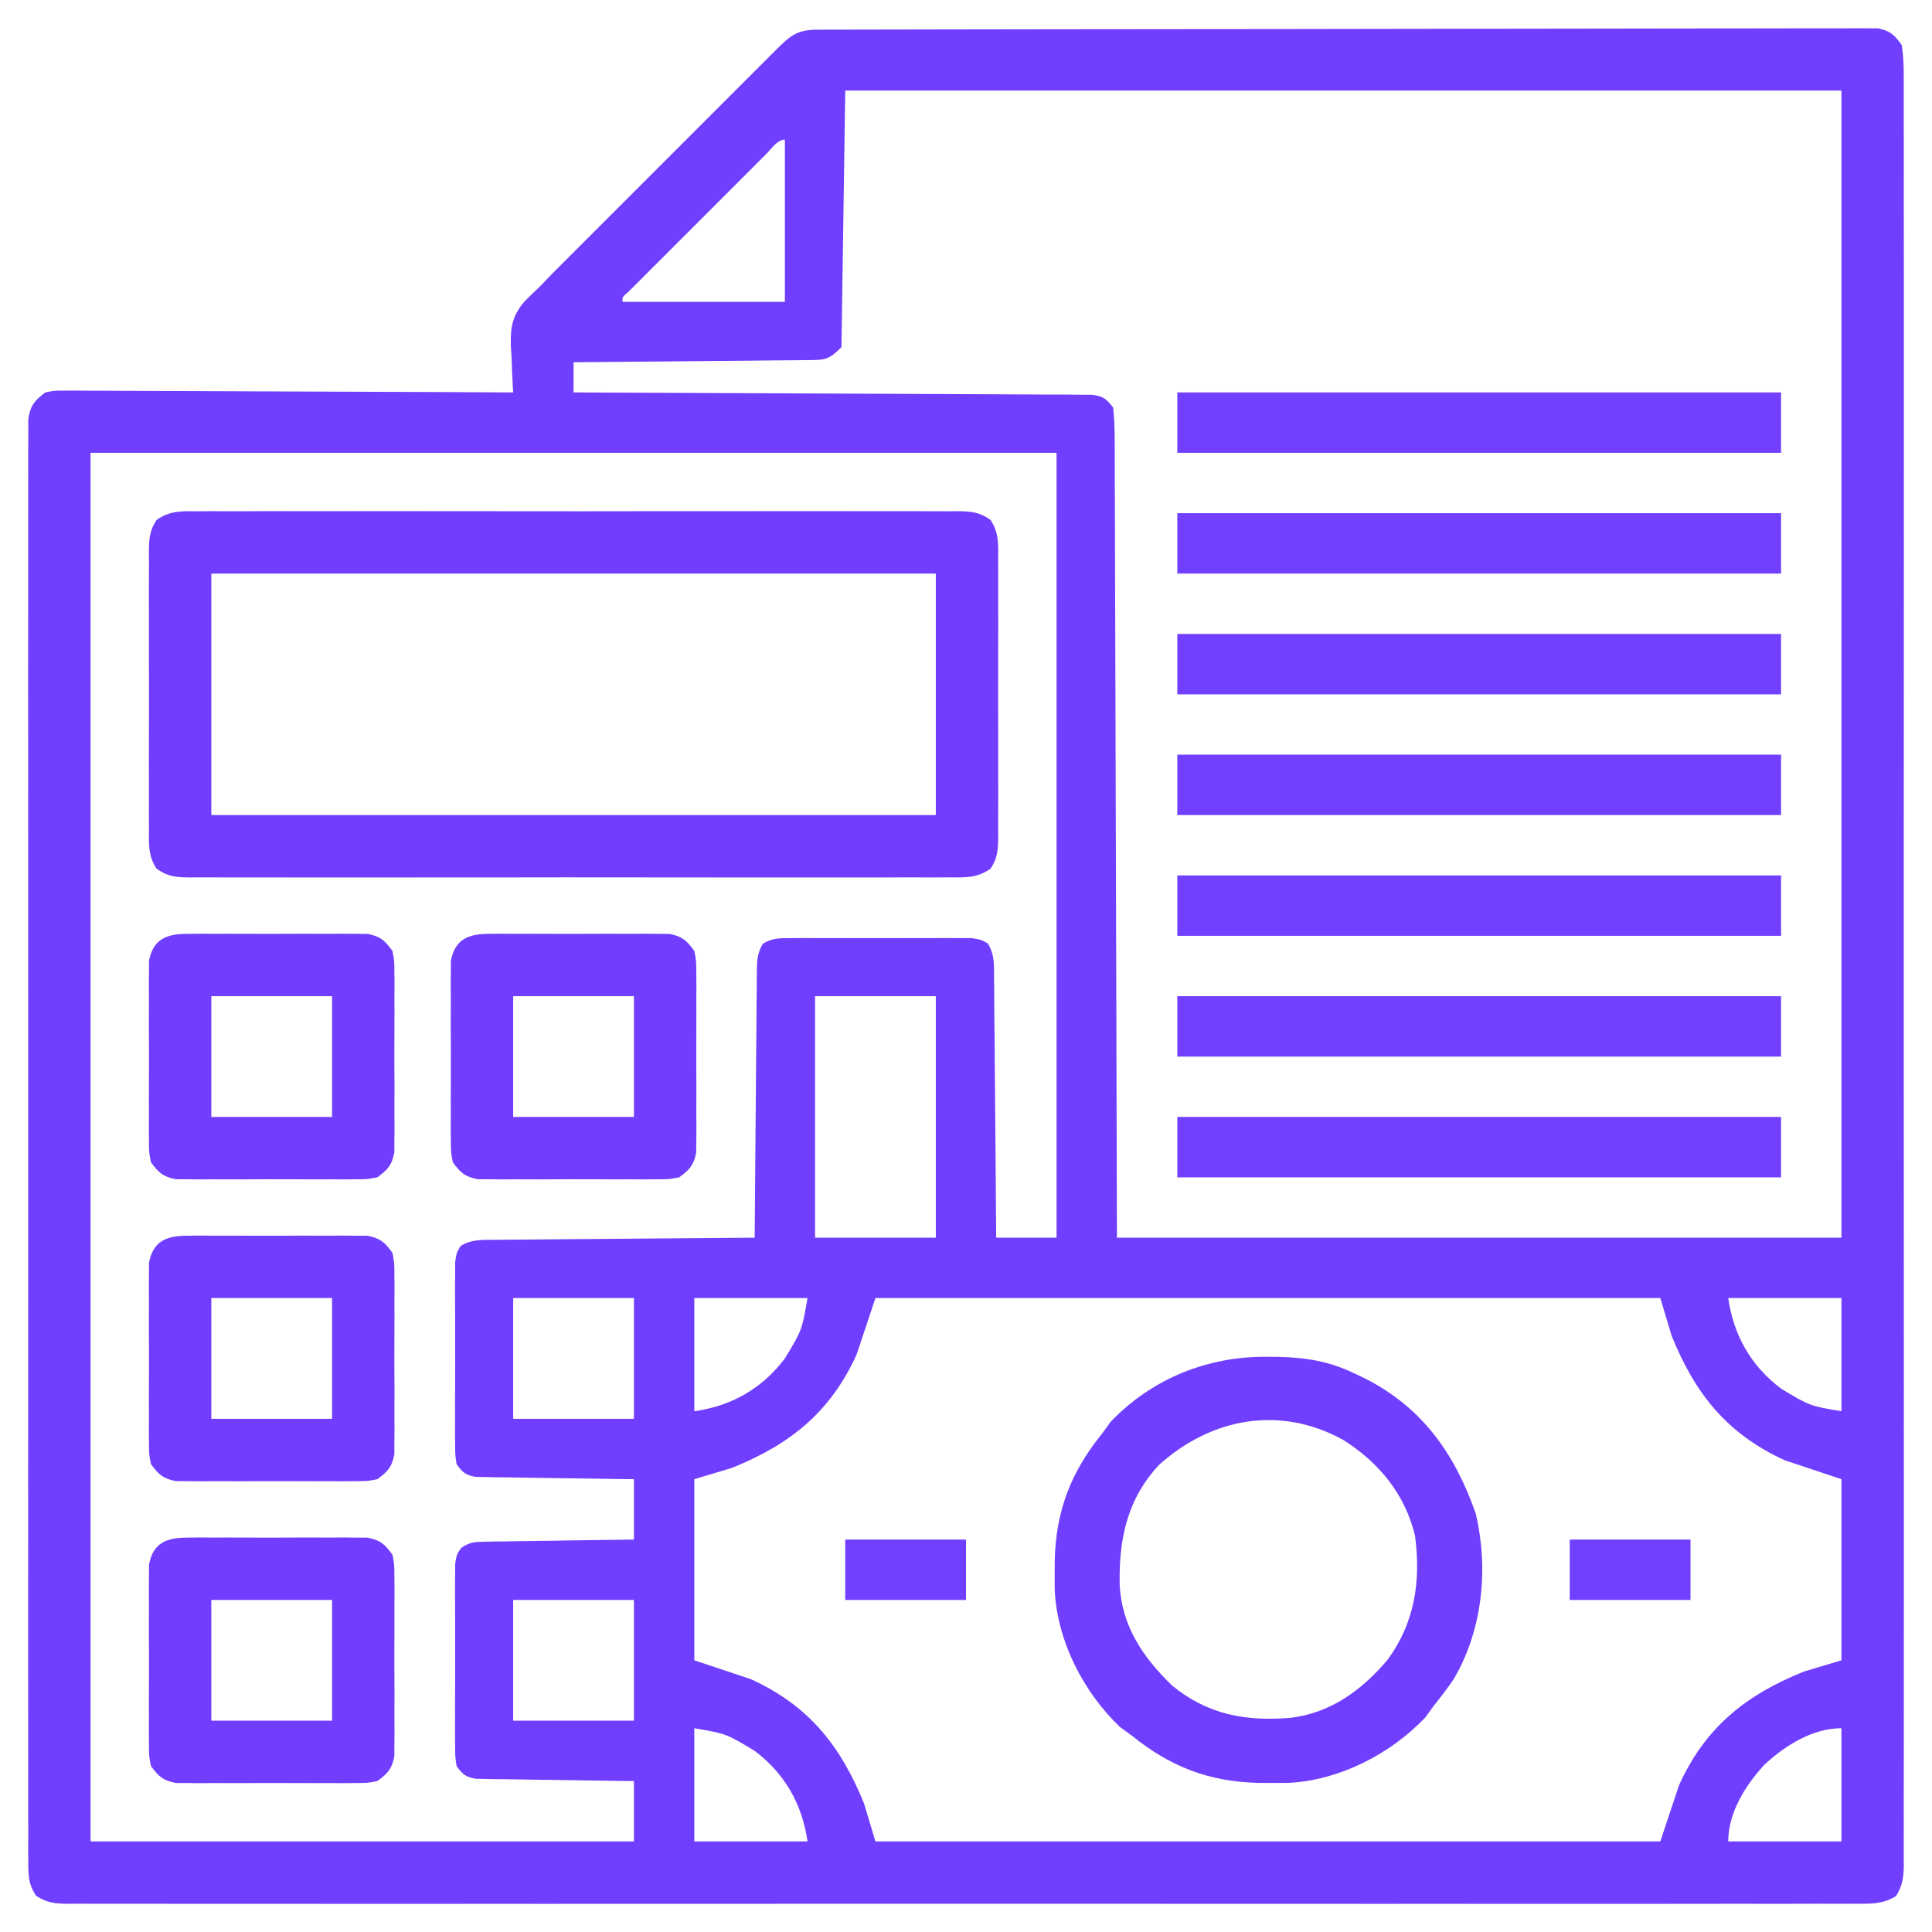
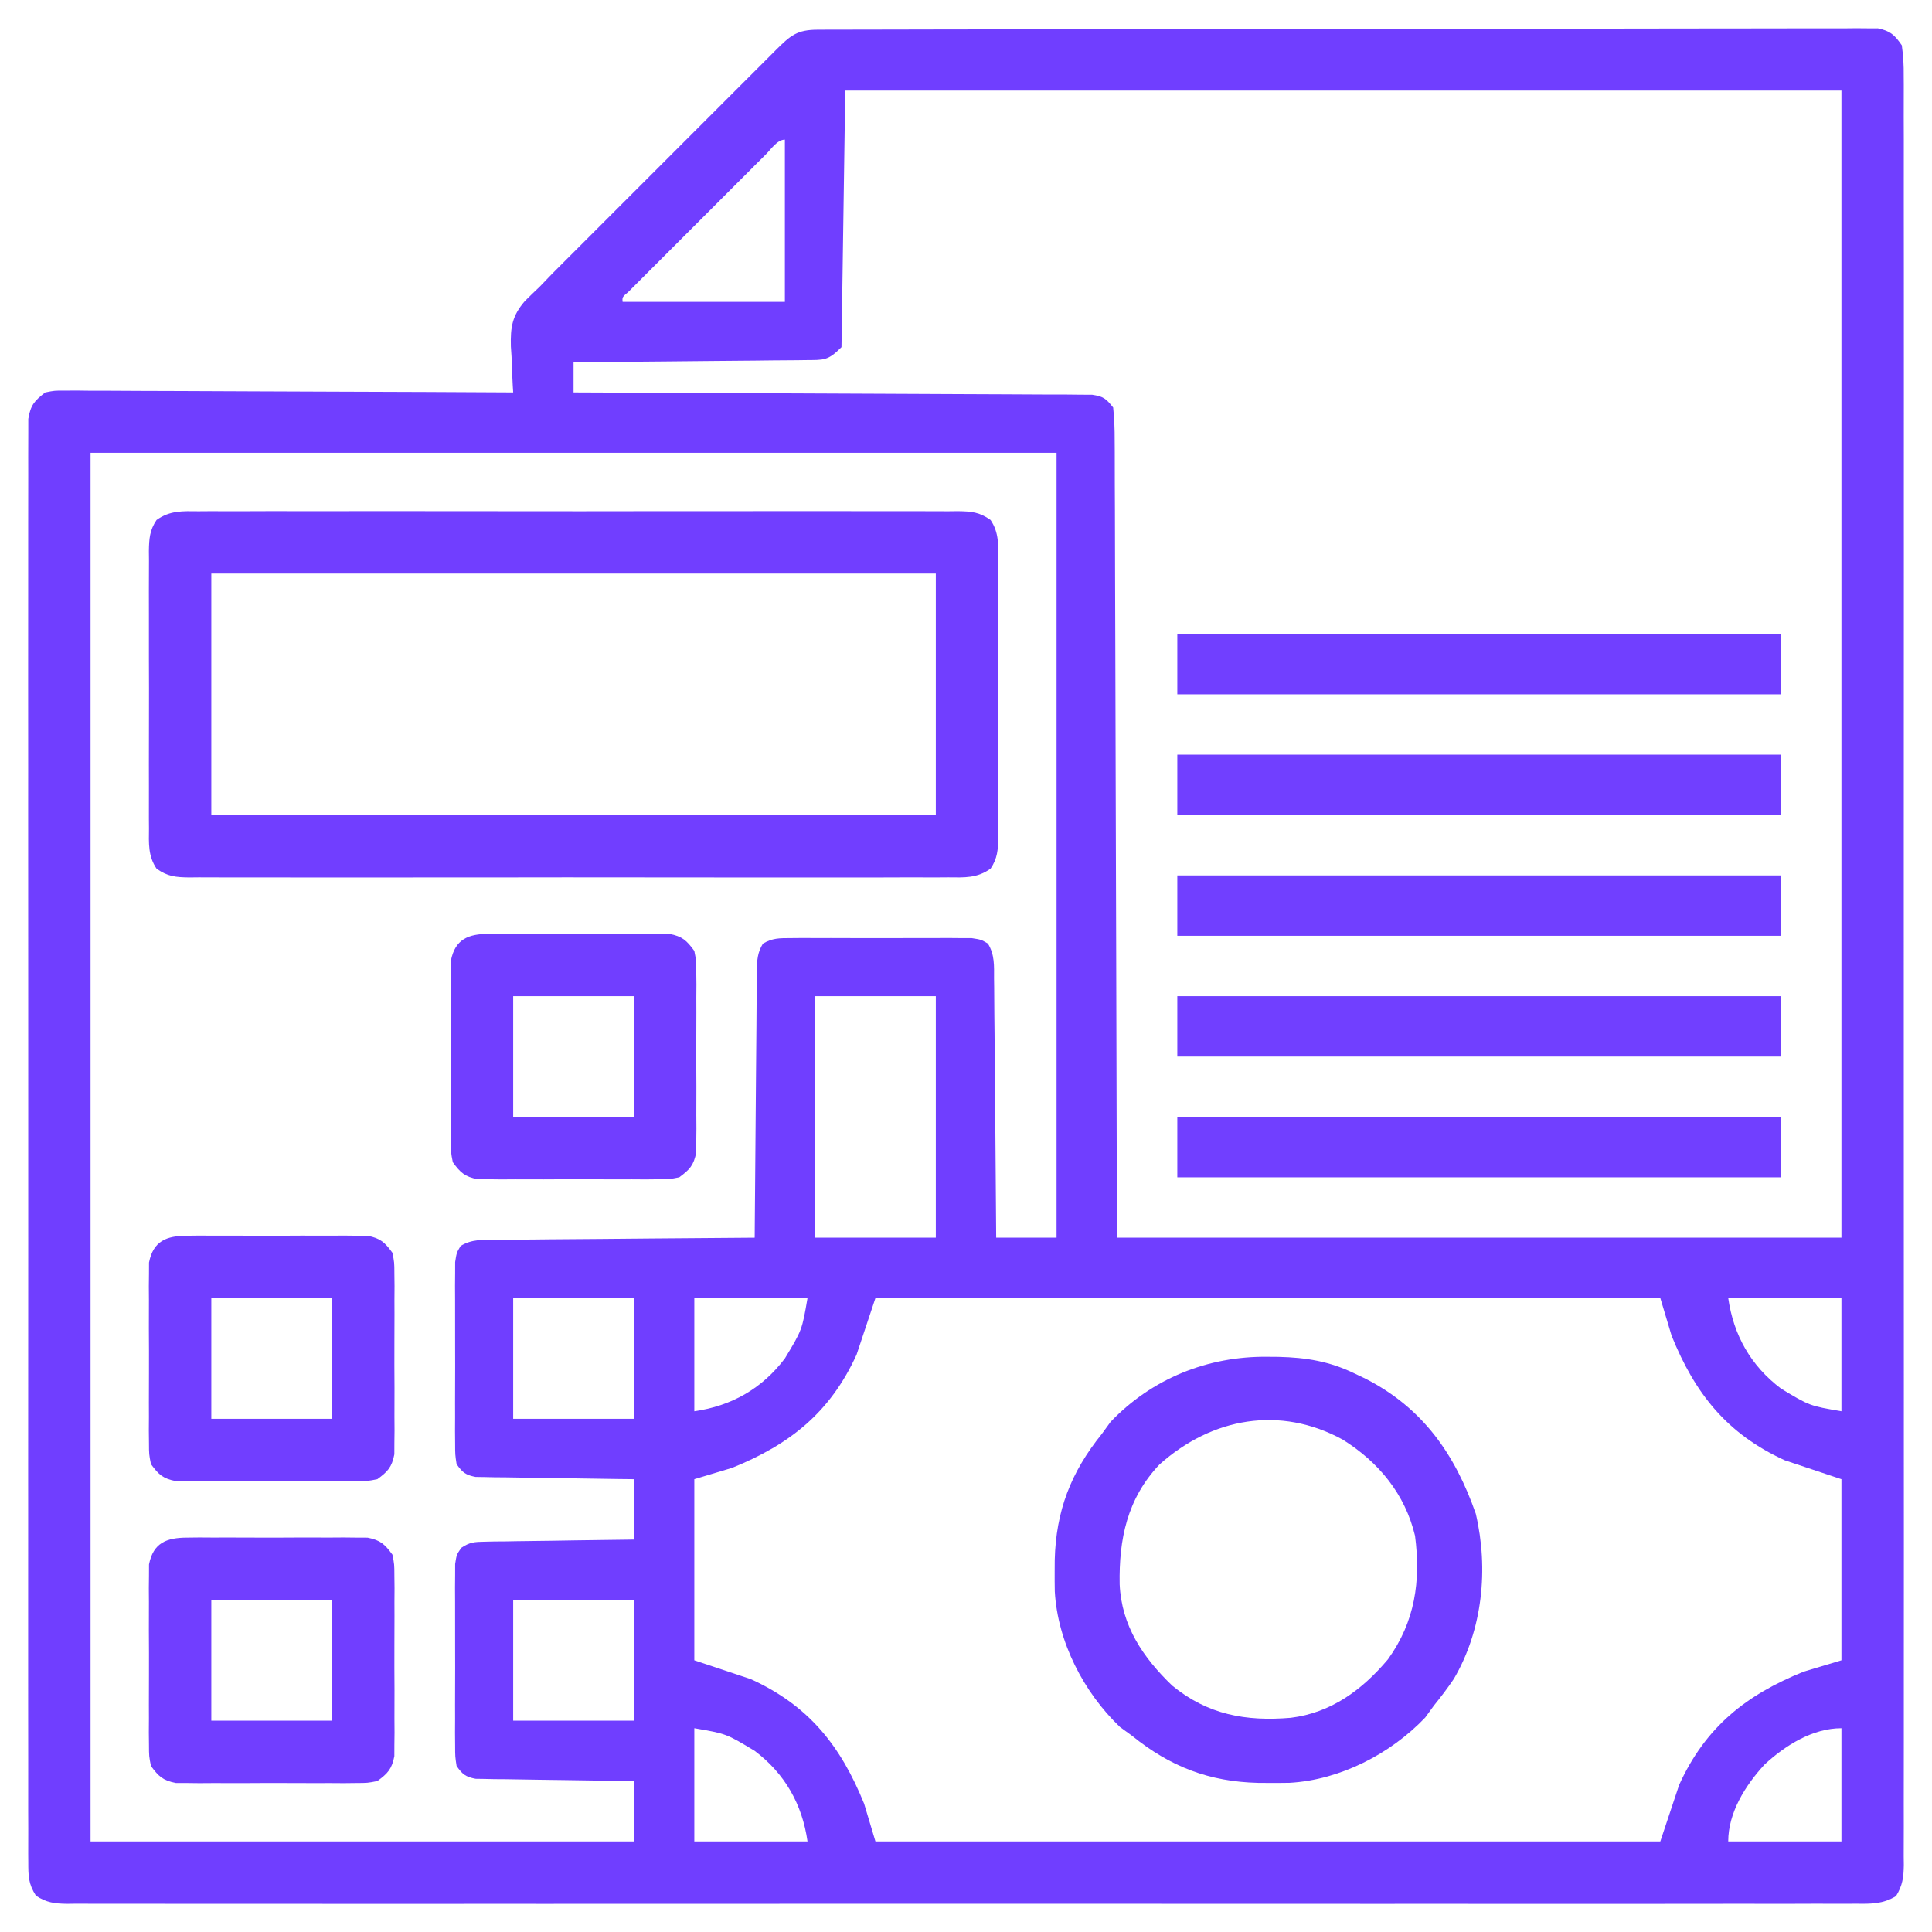
<svg xmlns="http://www.w3.org/2000/svg" version="1.1" width="512" height="512">
  <path d="M0 0 C1.005 -0.004 2.009 -0.009 3.045 -0.014 C4.713 -0.013 4.713 -0.013 6.414 -0.013 C7.589 -0.017 8.764 -0.02 9.975 -0.024 C13.246 -0.033 16.518 -0.038 19.789 -0.04 C23.313 -0.044 26.838 -0.054 30.362 -0.063 C38.877 -0.082 47.393 -0.093 55.908 -0.101 C59.915 -0.106 63.923 -0.111 67.93 -0.116 C81.245 -0.133 94.56 -0.148 107.876 -0.155 C111.332 -0.157 114.789 -0.159 118.245 -0.161 C119.534 -0.162 119.534 -0.162 120.849 -0.162 C134.775 -0.171 148.701 -0.196 162.627 -0.229 C176.915 -0.262 191.203 -0.28 205.491 -0.283 C213.517 -0.285 221.543 -0.294 229.569 -0.319 C236.402 -0.341 243.236 -0.349 250.069 -0.339 C253.557 -0.335 257.045 -0.337 260.533 -0.356 C264.311 -0.374 268.088 -0.367 271.866 -0.354 C272.974 -0.364 274.081 -0.375 275.222 -0.387 C276.232 -0.378 277.242 -0.37 278.283 -0.361 C279.155 -0.362 280.027 -0.363 280.926 -0.364 C284.243 0.342 285.333 1.35 287.267 4.134 C287.659 6.965 287.805 9.407 287.771 12.237 C287.776 13.064 287.782 13.891 287.788 14.744 C287.803 17.534 287.789 20.324 287.775 23.115 C287.78 25.128 287.786 27.142 287.794 29.155 C287.811 34.703 287.803 40.25 287.79 45.797 C287.781 51.774 287.795 57.751 287.806 63.727 C287.823 74.764 287.821 85.801 287.81 96.838 C287.8 107.033 287.798 117.228 287.803 127.423 C287.803 128.098 287.803 128.774 287.803 129.47 C287.805 132.213 287.806 134.956 287.807 137.698 C287.82 163.438 287.808 189.178 287.787 214.918 C287.768 237.797 287.77 260.677 287.789 283.556 C287.81 309.248 287.819 334.94 287.806 360.632 C287.805 363.37 287.804 366.108 287.803 368.846 C287.802 369.52 287.802 370.194 287.802 370.888 C287.797 381.078 287.802 391.268 287.812 401.458 C287.824 413.042 287.821 424.625 287.799 436.209 C287.789 442.123 287.785 448.038 287.798 453.952 C287.81 459.36 287.803 464.768 287.782 470.177 C287.778 472.139 287.78 474.101 287.79 476.063 C287.802 478.72 287.789 481.375 287.771 484.032 C287.785 485.189 287.785 485.189 287.799 486.369 C287.753 489.636 287.469 491.806 285.742 494.609 C282.274 496.747 279.117 496.686 275.165 496.638 C274.338 496.643 273.51 496.649 272.658 496.655 C269.867 496.67 267.077 496.656 264.287 496.642 C262.273 496.647 260.26 496.653 258.246 496.661 C252.699 496.678 247.152 496.669 241.605 496.657 C235.628 496.648 229.651 496.662 223.674 496.673 C212.637 496.69 201.601 496.688 190.564 496.677 C180.369 496.667 170.174 496.665 159.979 496.669 C159.303 496.67 158.627 496.67 157.931 496.67 C155.189 496.672 152.446 496.673 149.703 496.674 C123.963 496.686 98.223 496.675 72.484 496.654 C49.604 496.635 26.725 496.637 3.845 496.656 C-21.847 496.677 -47.539 496.686 -73.231 496.673 C-75.969 496.672 -78.706 496.671 -81.444 496.669 C-82.118 496.669 -82.792 496.669 -83.487 496.669 C-93.677 496.664 -103.867 496.669 -114.056 496.679 C-125.64 496.691 -137.224 496.688 -148.808 496.666 C-154.722 496.656 -160.636 496.652 -166.551 496.665 C-171.959 496.677 -177.367 496.67 -182.775 496.649 C-184.737 496.644 -186.7 496.647 -188.662 496.656 C-191.319 496.669 -193.974 496.656 -196.63 496.638 C-197.787 496.652 -197.787 496.652 -198.968 496.666 C-202.294 496.619 -204.398 496.353 -207.208 494.515 C-209.23 491.358 -209.234 489.275 -209.236 485.531 C-209.242 484.866 -209.248 484.201 -209.254 483.515 C-209.268 481.276 -209.254 479.038 -209.241 476.798 C-209.245 475.181 -209.252 473.563 -209.26 471.946 C-209.276 467.493 -209.268 463.041 -209.256 458.588 C-209.247 453.789 -209.261 448.99 -209.272 444.191 C-209.289 434.787 -209.285 425.382 -209.274 415.978 C-209.265 408.337 -209.264 400.696 -209.268 393.055 C-209.269 391.969 -209.269 390.883 -209.27 389.763 C-209.271 387.557 -209.272 385.351 -209.274 383.144 C-209.285 362.439 -209.272 341.734 -209.251 321.029 C-209.233 303.252 -209.236 285.474 -209.254 267.697 C-209.276 247.067 -209.284 226.438 -209.272 205.809 C-209.27 203.61 -209.269 201.412 -209.268 199.213 C-209.267 198.132 -209.267 197.05 -209.266 195.935 C-209.263 188.301 -209.269 180.666 -209.278 173.032 C-209.289 163.732 -209.286 154.432 -209.265 145.132 C-209.254 140.384 -209.25 135.636 -209.263 130.888 C-209.275 126.546 -209.269 122.204 -209.247 117.861 C-209.243 116.287 -209.245 114.712 -209.255 113.137 C-209.267 111.003 -209.255 108.871 -209.236 106.737 C-209.235 105.55 -209.235 104.363 -209.234 103.14 C-208.63 99.517 -207.619 98.337 -204.733 96.134 C-202.304 95.642 -202.304 95.642 -199.544 95.653 C-197.971 95.645 -197.971 95.645 -196.366 95.637 C-195.221 95.651 -194.076 95.665 -192.896 95.68 C-191.686 95.68 -190.476 95.679 -189.229 95.678 C-185.915 95.681 -182.602 95.701 -179.288 95.729 C-175.823 95.754 -172.359 95.756 -168.894 95.761 C-162.335 95.773 -155.776 95.806 -149.217 95.846 C-141.749 95.891 -134.281 95.913 -126.813 95.933 C-111.453 95.975 -96.093 96.045 -80.733 96.134 C-80.769 95.57 -80.806 95.006 -80.844 94.425 C-80.991 91.829 -81.081 89.233 -81.17 86.634 C-81.258 85.304 -81.258 85.304 -81.348 83.947 C-81.479 78.855 -81.024 75.834 -77.637 71.918 C-76.356 70.636 -75.055 69.374 -73.733 68.134 C-72.606 66.971 -71.482 65.804 -70.361 64.635 C-69.183 63.452 -68.002 62.27 -66.819 61.091 C-65.842 60.112 -65.842 60.112 -64.846 59.113 C-62.721 56.983 -60.592 54.857 -58.463 52.732 C-56.976 51.244 -55.488 49.755 -54.001 48.267 C-50.899 45.163 -47.795 42.061 -44.689 38.96 C-40.703 34.98 -36.722 30.995 -32.741 27.009 C-29.678 23.942 -26.612 20.878 -23.546 17.814 C-22.076 16.344 -20.607 14.874 -19.138 13.404 C-17.094 11.357 -15.047 9.314 -12.999 7.271 C-12.391 6.661 -11.782 6.051 -11.156 5.422 C-7.217 1.503 -5.507 0.011 0 0 Z M7.267 16.134 C6.937 38.574 6.607 61.014 6.267 84.134 C2.621 87.781 1.682 87.52 -3.315 87.567 C-3.979 87.577 -4.643 87.587 -5.327 87.597 C-7.518 87.628 -9.709 87.637 -11.901 87.646 C-13.421 87.663 -14.941 87.681 -16.462 87.7 C-20.461 87.748 -24.461 87.778 -28.461 87.804 C-32.543 87.834 -36.625 87.88 -40.707 87.925 C-48.716 88.011 -56.724 88.079 -64.733 88.134 C-64.733 90.774 -64.733 93.414 -64.733 96.134 C-64.014 96.137 -63.295 96.139 -62.555 96.141 C-45.079 96.201 -27.603 96.276 -10.127 96.37 C-1.676 96.415 6.775 96.454 15.227 96.481 C22.591 96.504 29.956 96.537 37.32 96.583 C41.221 96.607 45.122 96.626 49.023 96.632 C52.693 96.638 56.362 96.658 60.032 96.688 C62.024 96.702 64.017 96.7 66.009 96.697 C67.783 96.716 67.783 96.716 69.592 96.735 C70.621 96.74 71.651 96.745 72.712 96.749 C75.723 97.203 76.404 97.794 78.267 100.134 C78.568 103.107 78.683 105.872 78.666 108.847 C78.673 109.748 78.679 110.649 78.686 111.577 C78.705 114.608 78.702 117.639 78.7 120.67 C78.709 122.838 78.719 125.006 78.731 127.174 C78.758 133.07 78.767 138.966 78.773 144.863 C78.783 151.021 78.809 157.179 78.833 163.337 C78.877 175.003 78.906 186.668 78.929 198.334 C78.961 214.095 79.016 229.856 79.07 245.616 C79.155 270.456 79.209 295.295 79.267 320.134 C142.627 320.134 205.987 320.134 271.267 320.134 C271.267 219.814 271.267 119.494 271.267 16.134 C184.147 16.134 97.027 16.134 7.267 16.134 Z M-13.702 32.974 C-14.543 33.811 -15.383 34.649 -16.25 35.512 C-17.163 36.428 -18.077 37.343 -19.018 38.287 C-19.949 39.216 -20.88 40.146 -21.839 41.104 C-23.811 43.076 -25.783 45.049 -27.753 47.024 C-30.284 49.56 -32.819 52.093 -35.356 54.624 C-37.767 57.03 -40.173 59.44 -42.58 61.849 C-43.496 62.763 -44.412 63.676 -45.355 64.617 C-46.192 65.458 -47.03 66.299 -47.893 67.165 C-48.636 67.909 -49.379 68.653 -50.145 69.419 C-51.846 70.867 -51.846 70.867 -51.733 72.134 C-37.543 72.134 -23.353 72.134 -8.733 72.134 C-8.733 57.944 -8.733 43.754 -8.733 29.134 C-10.741 29.134 -12.397 31.671 -13.702 32.974 Z M-192.733 112.134 C-192.733 233.574 -192.733 355.014 -192.733 480.134 C-145.213 480.134 -97.693 480.134 -48.733 480.134 C-48.733 474.854 -48.733 469.574 -48.733 464.134 C-50.05 464.12 -51.367 464.105 -52.724 464.09 C-57.605 464.032 -62.486 463.955 -67.367 463.872 C-69.48 463.838 -71.594 463.81 -73.708 463.788 C-76.744 463.754 -79.779 463.702 -82.815 463.646 C-83.762 463.64 -84.709 463.633 -85.684 463.627 C-87.005 463.597 -87.005 463.597 -88.353 463.567 C-89.128 463.555 -89.903 463.544 -90.702 463.533 C-93.344 463.014 -94.205 462.349 -95.733 460.134 C-96.114 457.668 -96.114 457.668 -96.121 454.701 C-96.13 453.589 -96.14 452.478 -96.15 451.333 C-96.143 450.133 -96.137 448.933 -96.131 447.697 C-96.134 446.465 -96.137 445.233 -96.14 443.965 C-96.142 440.691 -96.13 437.417 -96.114 434.144 C-96.108 432.136 -96.114 430.129 -96.124 428.122 C-96.142 424.271 -96.14 420.422 -96.131 416.572 C-96.137 415.372 -96.143 414.172 -96.15 412.935 C-96.135 411.268 -96.135 411.268 -96.121 409.568 C-96.119 408.589 -96.116 407.61 -96.114 406.601 C-95.733 404.134 -95.733 404.134 -94.482 402.322 C-92.294 400.837 -90.988 400.74 -88.353 400.702 C-87.472 400.682 -86.592 400.662 -85.684 400.642 C-84.264 400.632 -84.264 400.632 -82.815 400.623 C-81.356 400.596 -81.356 400.596 -79.868 400.568 C-76.761 400.514 -73.653 400.48 -70.545 400.447 C-68.439 400.414 -66.333 400.379 -64.227 400.343 C-59.062 400.258 -53.898 400.191 -48.733 400.134 C-48.733 394.854 -48.733 389.574 -48.733 384.134 C-50.05 384.12 -51.367 384.105 -52.724 384.09 C-57.605 384.032 -62.486 383.955 -67.367 383.872 C-69.48 383.838 -71.594 383.81 -73.708 383.788 C-76.744 383.754 -79.779 383.702 -82.815 383.646 C-83.762 383.64 -84.709 383.633 -85.684 383.627 C-87.005 383.597 -87.005 383.597 -88.353 383.567 C-89.128 383.555 -89.903 383.544 -90.702 383.533 C-93.344 383.014 -94.205 382.349 -95.733 380.134 C-96.114 377.668 -96.114 377.668 -96.121 374.701 C-96.13 373.589 -96.14 372.478 -96.15 371.333 C-96.143 370.133 -96.137 368.933 -96.131 367.697 C-96.134 366.465 -96.137 365.233 -96.14 363.965 C-96.142 360.691 -96.13 357.417 -96.114 354.144 C-96.108 352.136 -96.114 350.129 -96.124 348.122 C-96.142 344.271 -96.14 340.422 -96.131 336.572 C-96.137 335.372 -96.143 334.172 -96.15 332.935 C-96.135 331.268 -96.135 331.268 -96.121 329.568 C-96.119 328.589 -96.116 327.61 -96.114 326.601 C-95.733 324.134 -95.733 324.134 -94.666 322.322 C-91.722 320.513 -88.769 320.695 -85.416 320.702 C-84.674 320.692 -83.932 320.681 -83.168 320.671 C-80.717 320.641 -78.266 320.632 -75.815 320.623 C-74.115 320.606 -72.415 320.588 -70.716 320.568 C-66.243 320.521 -61.769 320.491 -57.296 320.465 C-52.731 320.435 -48.167 320.388 -43.602 320.343 C-34.646 320.257 -25.689 320.19 -16.733 320.134 C-16.727 319.189 -16.721 318.243 -16.715 317.269 C-16.658 308.367 -16.585 299.464 -16.497 290.562 C-16.452 285.985 -16.413 281.408 -16.386 276.831 C-16.36 272.416 -16.32 268 -16.27 263.585 C-16.253 261.899 -16.241 260.212 -16.235 258.526 C-16.226 256.168 -16.198 253.81 -16.165 251.451 C-16.167 250.751 -16.168 250.052 -16.169 249.331 C-16.116 246.584 -16.001 244.571 -14.545 242.201 C-12.042 240.727 -10.2 240.753 -7.299 240.746 C-6.188 240.737 -5.077 240.727 -3.932 240.717 C-2.132 240.726 -2.132 240.726 -0.295 240.736 C0.936 240.733 2.168 240.73 3.437 240.727 C6.711 240.725 9.984 240.737 13.258 240.753 C15.265 240.759 17.272 240.753 19.28 240.743 C23.13 240.725 26.98 240.727 30.83 240.736 C32.03 240.73 33.23 240.724 34.466 240.717 C36.133 240.732 36.133 240.732 37.834 240.746 C39.302 240.75 39.302 240.75 40.801 240.753 C43.267 241.134 43.267 241.134 45.08 242.201 C46.888 245.145 46.707 248.097 46.7 251.451 C46.715 252.564 46.715 252.564 46.731 253.699 C46.761 256.15 46.77 258.601 46.779 261.052 C46.796 262.752 46.814 264.452 46.833 266.151 C46.881 270.624 46.911 275.098 46.937 279.571 C46.967 284.136 47.013 288.7 47.058 293.265 C47.144 302.221 47.21 311.178 47.267 320.134 C52.547 320.134 57.827 320.134 63.267 320.134 C63.267 251.494 63.267 182.854 63.267 112.134 C-21.213 112.134 -105.693 112.134 -192.733 112.134 Z M-0.733 256.134 C-0.733 277.254 -0.733 298.374 -0.733 320.134 C9.827 320.134 20.387 320.134 31.267 320.134 C31.267 299.014 31.267 277.894 31.267 256.134 C20.707 256.134 10.147 256.134 -0.733 256.134 Z M-80.733 336.134 C-80.733 346.694 -80.733 357.254 -80.733 368.134 C-70.173 368.134 -59.613 368.134 -48.733 368.134 C-48.733 357.574 -48.733 347.014 -48.733 336.134 C-59.293 336.134 -69.853 336.134 -80.733 336.134 Z M-32.733 336.134 C-32.733 346.034 -32.733 355.934 -32.733 366.134 C-22.916 364.732 -14.788 360.164 -8.733 352.134 C-4.183 344.601 -4.183 344.601 -2.733 336.134 C-12.633 336.134 -22.533 336.134 -32.733 336.134 Z M15.267 336.134 C13.617 341.084 11.967 346.034 10.267 351.134 C3.245 366.517 -7.436 374.94 -22.733 381.134 C-26.033 382.124 -29.333 383.114 -32.733 384.134 C-32.733 399.974 -32.733 415.814 -32.733 432.134 C-27.783 433.784 -22.833 435.434 -17.733 437.134 C-2.35 444.157 6.073 454.838 12.267 470.134 C13.752 475.084 13.752 475.084 15.267 480.134 C83.907 480.134 152.547 480.134 223.267 480.134 C224.917 475.184 226.567 470.234 228.267 465.134 C235.29 449.752 245.971 441.329 261.267 435.134 C264.567 434.144 267.867 433.154 271.267 432.134 C271.267 416.294 271.267 400.454 271.267 384.134 C263.842 381.659 263.842 381.659 256.267 379.134 C240.885 372.112 232.462 361.431 226.267 346.134 C225.277 342.834 224.287 339.534 223.267 336.134 C154.627 336.134 85.987 336.134 15.267 336.134 Z M241.267 336.134 C242.67 345.951 247.238 354.079 255.267 360.134 C262.801 364.684 262.801 364.684 271.267 366.134 C271.267 356.234 271.267 346.334 271.267 336.134 C261.367 336.134 251.467 336.134 241.267 336.134 Z M-80.733 416.134 C-80.733 426.694 -80.733 437.254 -80.733 448.134 C-70.173 448.134 -59.613 448.134 -48.733 448.134 C-48.733 437.574 -48.733 427.014 -48.733 416.134 C-59.293 416.134 -69.853 416.134 -80.733 416.134 Z M-32.733 450.134 C-32.733 460.034 -32.733 469.934 -32.733 480.134 C-22.833 480.134 -12.933 480.134 -2.733 480.134 C-4.135 470.317 -8.703 462.19 -16.733 456.134 C-24.266 451.585 -24.266 451.585 -32.733 450.134 Z M250.892 459.759 C245.792 465.286 241.267 472.51 241.267 480.134 C251.167 480.134 261.067 480.134 271.267 480.134 C271.267 470.234 271.267 460.334 271.267 450.134 C263.643 450.134 256.419 454.659 250.892 459.759 Z " fill="#703EFF" transform="translate(216.733,7.866)" />
  <path d="M0 0 C1.324 -0.009 1.324 -0.009 2.675 -0.019 C5.638 -0.035 8.601 -0.022 11.564 -0.01 C13.687 -0.015 15.809 -0.022 17.931 -0.031 C23.699 -0.049 29.468 -0.042 35.236 -0.029 C41.267 -0.019 47.297 -0.029 53.328 -0.035 C63.456 -0.042 73.585 -0.033 83.713 -0.014 C95.43 0.008 107.148 0.001 118.865 -0.021 C128.917 -0.039 138.969 -0.042 149.021 -0.031 C155.028 -0.025 161.035 -0.024 167.043 -0.037 C172.69 -0.049 178.337 -0.041 183.984 -0.018 C186.059 -0.012 188.134 -0.014 190.21 -0.023 C193.037 -0.034 195.864 -0.02 198.691 0 C199.517 -0.009 200.344 -0.018 201.195 -0.027 C204.756 0.022 206.92 0.203 209.855 2.302 C212.132 5.671 211.903 9.051 211.863 12.977 C211.87 13.829 211.877 14.682 211.885 15.56 C211.902 18.376 211.89 21.192 211.877 24.008 C211.88 25.966 211.884 27.923 211.889 29.881 C211.894 33.983 211.886 38.085 211.867 42.188 C211.844 47.447 211.858 52.706 211.881 57.965 C211.896 62.008 211.891 66.05 211.881 70.092 C211.878 72.031 211.882 73.971 211.891 75.91 C211.901 78.62 211.886 81.329 211.863 84.039 C211.871 84.841 211.879 85.644 211.888 86.47 C211.838 89.713 211.695 91.991 209.855 94.713 C206.275 97.273 202.931 97.062 198.691 97.016 C197.809 97.022 196.926 97.028 196.017 97.035 C193.053 97.051 190.09 97.038 187.127 97.026 C185.005 97.031 182.883 97.038 180.76 97.047 C174.992 97.065 169.224 97.058 163.455 97.045 C157.425 97.035 151.394 97.044 145.363 97.051 C135.235 97.058 125.107 97.048 114.979 97.029 C103.261 97.008 91.544 97.015 79.826 97.037 C69.774 97.055 59.722 97.057 49.67 97.047 C43.663 97.041 37.656 97.04 31.649 97.053 C26.002 97.065 20.355 97.057 14.708 97.034 C12.632 97.028 10.557 97.03 8.482 97.039 C5.654 97.049 2.828 97.036 0 97.016 C-0.826 97.025 -1.652 97.034 -2.503 97.043 C-6.065 96.994 -8.228 96.813 -11.163 94.713 C-13.44 91.345 -13.211 87.965 -13.172 84.039 C-13.179 83.187 -13.186 82.334 -13.193 81.456 C-13.211 78.64 -13.199 75.824 -13.186 73.008 C-13.188 71.05 -13.192 69.093 -13.197 67.135 C-13.203 63.033 -13.194 58.931 -13.176 54.828 C-13.153 49.569 -13.166 44.31 -13.19 39.051 C-13.205 35.008 -13.2 30.966 -13.19 26.924 C-13.187 24.984 -13.19 23.045 -13.199 21.106 C-13.21 18.396 -13.194 15.687 -13.172 12.977 C-13.18 12.174 -13.188 11.372 -13.196 10.546 C-13.147 7.303 -13.004 5.025 -11.163 2.302 C-7.584 -0.257 -4.239 -0.046 0 0 Z M3.346 16.508 C3.346 37.628 3.346 58.748 3.346 80.508 C66.706 80.508 130.066 80.508 195.346 80.508 C195.346 59.388 195.346 38.268 195.346 16.508 C131.986 16.508 68.626 16.508 3.346 16.508 Z " fill="#713EFF" transform="translate(52.654,135.492)" />
  <path d="M0 0 C0.965 0.008 1.931 0.015 2.925 0.023 C10.255 0.192 16.477 1.203 23.125 4.438 C24.087 4.896 25.048 5.355 26.039 5.828 C41.121 13.552 49.698 25.735 55.23 41.609 C58.65 56.245 57.03 72.363 49.41 85.363 C47.746 87.821 45.992 90.132 44.125 92.438 C43.362 93.489 42.599 94.541 41.812 95.625 C32.613 105.252 19.254 112.156 5.863 112.906 C4.055 112.94 2.246 112.95 0.438 112.938 C-0.519 112.932 -1.476 112.926 -2.462 112.92 C-15.444 112.597 -25.714 108.662 -35.875 100.438 C-36.927 99.674 -37.979 98.911 -39.062 98.125 C-48.69 88.926 -55.593 75.566 -56.344 62.176 C-56.378 60.367 -56.388 58.559 -56.375 56.75 C-56.369 55.793 -56.364 54.836 -56.358 53.851 C-56.034 40.868 -52.099 30.598 -43.875 20.438 C-43.112 19.386 -42.349 18.334 -41.562 17.25 C-30.561 5.736 -15.756 -0.174 0 0 Z M-28.625 28.562 C-37.186 37.631 -39.371 48.363 -39.152 60.316 C-38.644 71.339 -32.973 79.674 -25.25 87.125 C-15.801 94.883 -5.695 96.663 6.168 95.677 C16.89 94.366 25.126 88.272 31.938 80.188 C39.125 70.225 40.682 59.431 39.125 47.438 C36.493 36.402 29.479 27.887 19.938 21.938 C3.361 12.898 -14.666 16.093 -28.625 28.562 Z " fill="#703EFF" transform="translate(335.875,359.562)" />
  <path d="M0 0 C1.108 -0.013 2.216 -0.025 3.357 -0.038 C4.549 -0.03 5.741 -0.022 6.969 -0.014 C8.197 -0.017 9.424 -0.021 10.689 -0.025 C13.285 -0.028 15.881 -0.021 18.477 -0.004 C22.454 0.017 26.429 -0.004 30.406 -0.029 C32.927 -0.027 35.448 -0.022 37.969 -0.014 C39.16 -0.022 40.352 -0.03 41.58 -0.038 C43.242 -0.019 43.242 -0.019 44.938 0 C45.911 0.003 46.885 0.006 47.889 0.01 C51.28 0.677 52.444 1.741 54.469 4.518 C54.977 7.098 54.977 7.098 54.986 10.049 C54.999 11.157 55.012 12.265 55.025 13.406 C55.016 14.598 55.008 15.79 55 17.018 C55.006 18.859 55.006 18.859 55.012 20.738 C55.014 23.334 55.007 25.93 54.99 28.525 C54.969 32.503 54.99 36.478 55.016 40.455 C55.013 42.976 55.008 45.497 55 48.018 C55.008 49.209 55.016 50.401 55.025 51.629 C55.012 52.737 54.999 53.845 54.986 54.986 C54.983 55.96 54.98 56.934 54.977 57.938 C54.309 61.329 53.245 62.493 50.469 64.518 C47.889 65.026 47.889 65.026 44.938 65.035 C43.83 65.048 42.722 65.06 41.58 65.073 C40.388 65.065 39.197 65.057 37.969 65.049 C36.127 65.055 36.127 65.055 34.248 65.06 C31.652 65.063 29.057 65.056 26.461 65.039 C22.484 65.018 18.508 65.039 14.531 65.064 C12.01 65.062 9.49 65.057 6.969 65.049 C5.181 65.061 5.181 65.061 3.357 65.073 C2.249 65.061 1.142 65.048 0 65.035 C-0.974 65.032 -1.948 65.029 -2.951 65.026 C-6.342 64.358 -7.507 63.294 -9.531 60.518 C-10.039 57.938 -10.039 57.938 -10.049 54.986 C-10.061 53.878 -10.074 52.77 -10.087 51.629 C-10.079 50.437 -10.071 49.245 -10.062 48.018 C-10.066 46.79 -10.07 45.562 -10.074 44.297 C-10.077 41.701 -10.069 39.105 -10.053 36.51 C-10.031 32.533 -10.053 28.557 -10.078 24.58 C-10.075 22.059 -10.07 19.538 -10.062 17.018 C-10.071 15.826 -10.079 14.634 -10.087 13.406 C-10.074 12.298 -10.062 11.19 -10.049 10.049 C-10.046 9.075 -10.042 8.101 -10.039 7.098 C-8.917 1.398 -5.397 0.018 0 0 Z M6.469 16.518 C6.469 27.078 6.469 37.638 6.469 48.518 C17.029 48.518 27.589 48.518 38.469 48.518 C38.469 37.958 38.469 27.398 38.469 16.518 C27.909 16.518 17.349 16.518 6.469 16.518 Z " fill="#713EFF" transform="translate(49.531,407.482)" />
  <path d="M0 0 C1.108 -0.013 2.216 -0.025 3.357 -0.038 C4.549 -0.03 5.741 -0.022 6.969 -0.014 C8.197 -0.017 9.424 -0.021 10.689 -0.025 C13.285 -0.028 15.881 -0.021 18.477 -0.004 C22.454 0.017 26.429 -0.004 30.406 -0.029 C32.927 -0.027 35.448 -0.022 37.969 -0.014 C39.16 -0.022 40.352 -0.03 41.58 -0.038 C43.242 -0.019 43.242 -0.019 44.938 0 C45.911 0.003 46.885 0.006 47.889 0.01 C51.28 0.677 52.444 1.741 54.469 4.518 C54.977 7.098 54.977 7.098 54.986 10.049 C54.999 11.157 55.012 12.265 55.025 13.406 C55.016 14.598 55.008 15.79 55 17.018 C55.006 18.859 55.006 18.859 55.012 20.738 C55.014 23.334 55.007 25.93 54.99 28.525 C54.969 32.503 54.99 36.478 55.016 40.455 C55.013 42.976 55.008 45.497 55 48.018 C55.008 49.209 55.016 50.401 55.025 51.629 C55.012 52.737 54.999 53.845 54.986 54.986 C54.983 55.96 54.98 56.934 54.977 57.938 C54.309 61.329 53.245 62.493 50.469 64.518 C47.889 65.026 47.889 65.026 44.938 65.035 C43.83 65.048 42.722 65.06 41.58 65.073 C40.388 65.065 39.197 65.057 37.969 65.049 C36.127 65.055 36.127 65.055 34.248 65.06 C31.652 65.063 29.057 65.056 26.461 65.039 C22.484 65.018 18.508 65.039 14.531 65.064 C12.01 65.062 9.49 65.057 6.969 65.049 C5.181 65.061 5.181 65.061 3.357 65.073 C2.249 65.061 1.142 65.048 0 65.035 C-0.974 65.032 -1.948 65.029 -2.951 65.026 C-6.342 64.358 -7.507 63.294 -9.531 60.518 C-10.039 57.938 -10.039 57.938 -10.049 54.986 C-10.061 53.878 -10.074 52.77 -10.087 51.629 C-10.079 50.437 -10.071 49.245 -10.062 48.018 C-10.066 46.79 -10.07 45.562 -10.074 44.297 C-10.077 41.701 -10.069 39.105 -10.053 36.51 C-10.031 32.533 -10.053 28.557 -10.078 24.58 C-10.075 22.059 -10.07 19.538 -10.062 17.018 C-10.071 15.826 -10.079 14.634 -10.087 13.406 C-10.074 12.298 -10.062 11.19 -10.049 10.049 C-10.046 9.075 -10.042 8.101 -10.039 7.098 C-8.917 1.398 -5.397 0.018 0 0 Z M6.469 16.518 C6.469 27.078 6.469 37.638 6.469 48.518 C17.029 48.518 27.589 48.518 38.469 48.518 C38.469 37.958 38.469 27.398 38.469 16.518 C27.909 16.518 17.349 16.518 6.469 16.518 Z " fill="#713EFF" transform="translate(49.531,327.482)" />
  <path d="M0 0 C1.108 -0.013 2.216 -0.025 3.357 -0.038 C4.549 -0.03 5.741 -0.022 6.969 -0.014 C8.197 -0.017 9.424 -0.021 10.689 -0.025 C13.285 -0.028 15.881 -0.021 18.477 -0.004 C22.454 0.017 26.429 -0.004 30.406 -0.029 C32.927 -0.027 35.448 -0.022 37.969 -0.014 C39.16 -0.022 40.352 -0.03 41.58 -0.038 C43.242 -0.019 43.242 -0.019 44.938 0 C45.911 0.003 46.885 0.006 47.889 0.01 C51.28 0.677 52.444 1.741 54.469 4.518 C54.977 7.098 54.977 7.098 54.986 10.049 C54.999 11.157 55.012 12.265 55.025 13.406 C55.016 14.598 55.008 15.79 55 17.018 C55.006 18.859 55.006 18.859 55.012 20.738 C55.014 23.334 55.007 25.93 54.99 28.525 C54.969 32.503 54.99 36.478 55.016 40.455 C55.013 42.976 55.008 45.497 55 48.018 C55.008 49.209 55.016 50.401 55.025 51.629 C55.012 52.737 54.999 53.845 54.986 54.986 C54.983 55.96 54.98 56.934 54.977 57.938 C54.309 61.329 53.245 62.493 50.469 64.518 C47.889 65.026 47.889 65.026 44.938 65.035 C43.83 65.048 42.722 65.06 41.58 65.073 C40.388 65.065 39.197 65.057 37.969 65.049 C36.127 65.055 36.127 65.055 34.248 65.06 C31.652 65.063 29.057 65.056 26.461 65.039 C22.484 65.018 18.508 65.039 14.531 65.064 C12.01 65.062 9.49 65.057 6.969 65.049 C5.181 65.061 5.181 65.061 3.357 65.073 C2.249 65.061 1.142 65.048 0 65.035 C-0.974 65.032 -1.948 65.029 -2.951 65.026 C-6.342 64.358 -7.507 63.294 -9.531 60.518 C-10.039 57.938 -10.039 57.938 -10.049 54.986 C-10.061 53.878 -10.074 52.77 -10.087 51.629 C-10.079 50.437 -10.071 49.245 -10.062 48.018 C-10.066 46.79 -10.07 45.562 -10.074 44.297 C-10.077 41.701 -10.069 39.105 -10.053 36.51 C-10.031 32.533 -10.053 28.557 -10.078 24.58 C-10.075 22.059 -10.07 19.538 -10.062 17.018 C-10.071 15.826 -10.079 14.634 -10.087 13.406 C-10.074 12.298 -10.062 11.19 -10.049 10.049 C-10.046 9.075 -10.042 8.101 -10.039 7.098 C-8.917 1.398 -5.397 0.018 0 0 Z M6.469 16.518 C6.469 27.078 6.469 37.638 6.469 48.518 C17.029 48.518 27.589 48.518 38.469 48.518 C38.469 37.958 38.469 27.398 38.469 16.518 C27.909 16.518 17.349 16.518 6.469 16.518 Z " fill="#713EFF" transform="translate(129.531,247.482)" />
-   <path d="M0 0 C1.108 -0.013 2.216 -0.025 3.357 -0.038 C4.549 -0.03 5.741 -0.022 6.969 -0.014 C8.197 -0.017 9.424 -0.021 10.689 -0.025 C13.285 -0.028 15.881 -0.021 18.477 -0.004 C22.454 0.017 26.429 -0.004 30.406 -0.029 C32.927 -0.027 35.448 -0.022 37.969 -0.014 C39.16 -0.022 40.352 -0.03 41.58 -0.038 C43.242 -0.019 43.242 -0.019 44.938 0 C45.911 0.003 46.885 0.006 47.889 0.01 C51.28 0.677 52.444 1.741 54.469 4.518 C54.977 7.098 54.977 7.098 54.986 10.049 C54.999 11.157 55.012 12.265 55.025 13.406 C55.016 14.598 55.008 15.79 55 17.018 C55.006 18.859 55.006 18.859 55.012 20.738 C55.014 23.334 55.007 25.93 54.99 28.525 C54.969 32.503 54.99 36.478 55.016 40.455 C55.013 42.976 55.008 45.497 55 48.018 C55.008 49.209 55.016 50.401 55.025 51.629 C55.012 52.737 54.999 53.845 54.986 54.986 C54.983 55.96 54.98 56.934 54.977 57.938 C54.309 61.329 53.245 62.493 50.469 64.518 C47.889 65.026 47.889 65.026 44.938 65.035 C43.83 65.048 42.722 65.06 41.58 65.073 C40.388 65.065 39.197 65.057 37.969 65.049 C36.127 65.055 36.127 65.055 34.248 65.06 C31.652 65.063 29.057 65.056 26.461 65.039 C22.484 65.018 18.508 65.039 14.531 65.064 C12.01 65.062 9.49 65.057 6.969 65.049 C5.181 65.061 5.181 65.061 3.357 65.073 C2.249 65.061 1.142 65.048 0 65.035 C-0.974 65.032 -1.948 65.029 -2.951 65.026 C-6.342 64.358 -7.507 63.294 -9.531 60.518 C-10.039 57.938 -10.039 57.938 -10.049 54.986 C-10.061 53.878 -10.074 52.77 -10.087 51.629 C-10.079 50.437 -10.071 49.245 -10.062 48.018 C-10.066 46.79 -10.07 45.562 -10.074 44.297 C-10.077 41.701 -10.069 39.105 -10.053 36.51 C-10.031 32.533 -10.053 28.557 -10.078 24.58 C-10.075 22.059 -10.07 19.538 -10.062 17.018 C-10.071 15.826 -10.079 14.634 -10.087 13.406 C-10.074 12.298 -10.062 11.19 -10.049 10.049 C-10.046 9.075 -10.042 8.101 -10.039 7.098 C-8.917 1.398 -5.397 0.018 0 0 Z M6.469 16.518 C6.469 27.078 6.469 37.638 6.469 48.518 C17.029 48.518 27.589 48.518 38.469 48.518 C38.469 37.958 38.469 27.398 38.469 16.518 C27.909 16.518 17.349 16.518 6.469 16.518 Z " fill="#713EFF" transform="translate(49.531,247.482)" />
  <path d="M0 0 C52.8 0 105.6 0 160 0 C160 5.28 160 10.56 160 16 C107.2 16 54.4 16 0 16 C0 10.72 0 5.44 0 0 Z " fill="#713FFF" transform="translate(312,296)" />
  <path d="M0 0 C52.8 0 105.6 0 160 0 C160 5.28 160 10.56 160 16 C107.2 16 54.4 16 0 16 C0 10.72 0 5.44 0 0 Z " fill="#713FFF" transform="translate(312,264)" />
  <path d="M0 0 C52.8 0 105.6 0 160 0 C160 5.28 160 10.56 160 16 C107.2 16 54.4 16 0 16 C0 10.72 0 5.44 0 0 Z " fill="#713FFF" transform="translate(312,232)" />
  <path d="M0 0 C52.8 0 105.6 0 160 0 C160 5.28 160 10.56 160 16 C107.2 16 54.4 16 0 16 C0 10.72 0 5.44 0 0 Z " fill="#713FFF" transform="translate(312,200)" />
  <path d="M0 0 C52.8 0 105.6 0 160 0 C160 5.28 160 10.56 160 16 C107.2 16 54.4 16 0 16 C0 10.72 0 5.44 0 0 Z " fill="#713FFF" transform="translate(312,168)" />
-   <path d="M0 0 C52.8 0 105.6 0 160 0 C160 5.28 160 10.56 160 16 C107.2 16 54.4 16 0 16 C0 10.72 0 5.44 0 0 Z " fill="#713FFF" transform="translate(312,136)" />
-   <path d="M0 0 C52.8 0 105.6 0 160 0 C160 5.28 160 10.56 160 16 C107.2 16 54.4 16 0 16 C0 10.72 0 5.44 0 0 Z " fill="#713FFF" transform="translate(312,104)" />
-   <path d="M0 0 C10.56 0 21.12 0 32 0 C32 5.28 32 10.56 32 16 C21.44 16 10.88 16 0 16 C0 10.72 0 5.44 0 0 Z " fill="#713FFF" transform="translate(416,408)" />
-   <path d="M0 0 C10.56 0 21.12 0 32 0 C32 5.28 32 10.56 32 16 C21.44 16 10.88 16 0 16 C0 10.72 0 5.44 0 0 Z " fill="#713FFF" transform="translate(224,408)" />
</svg>